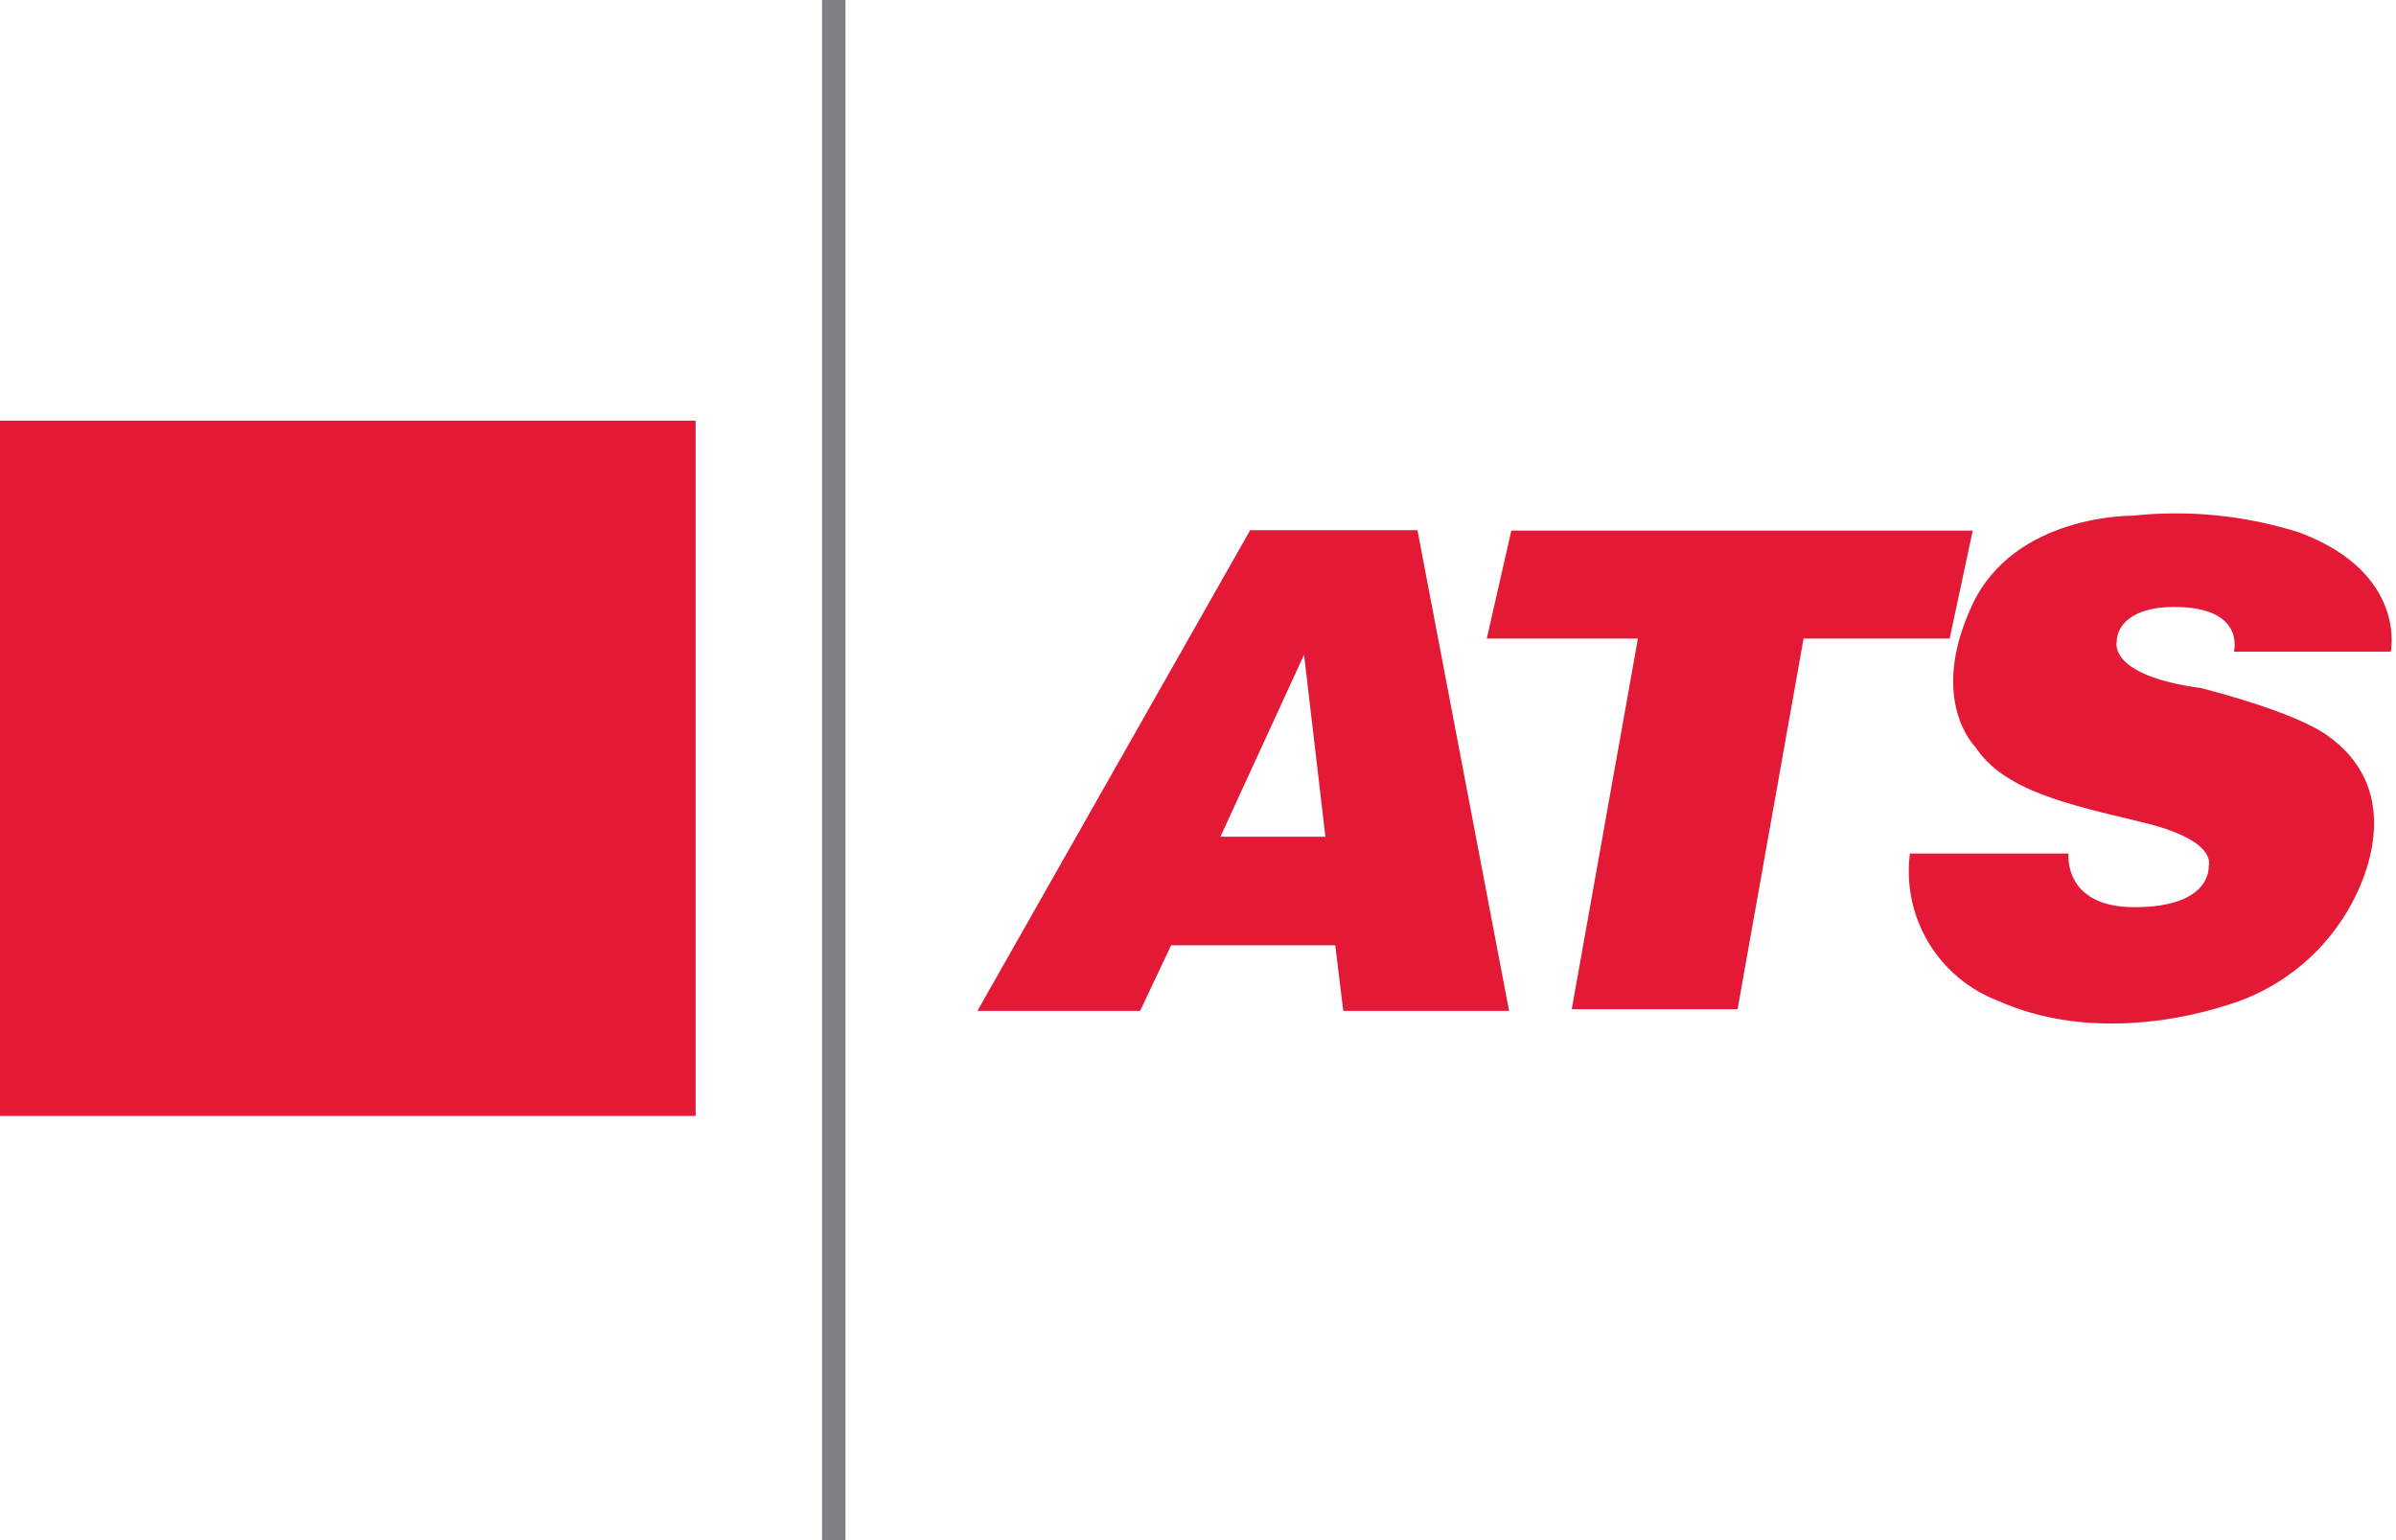
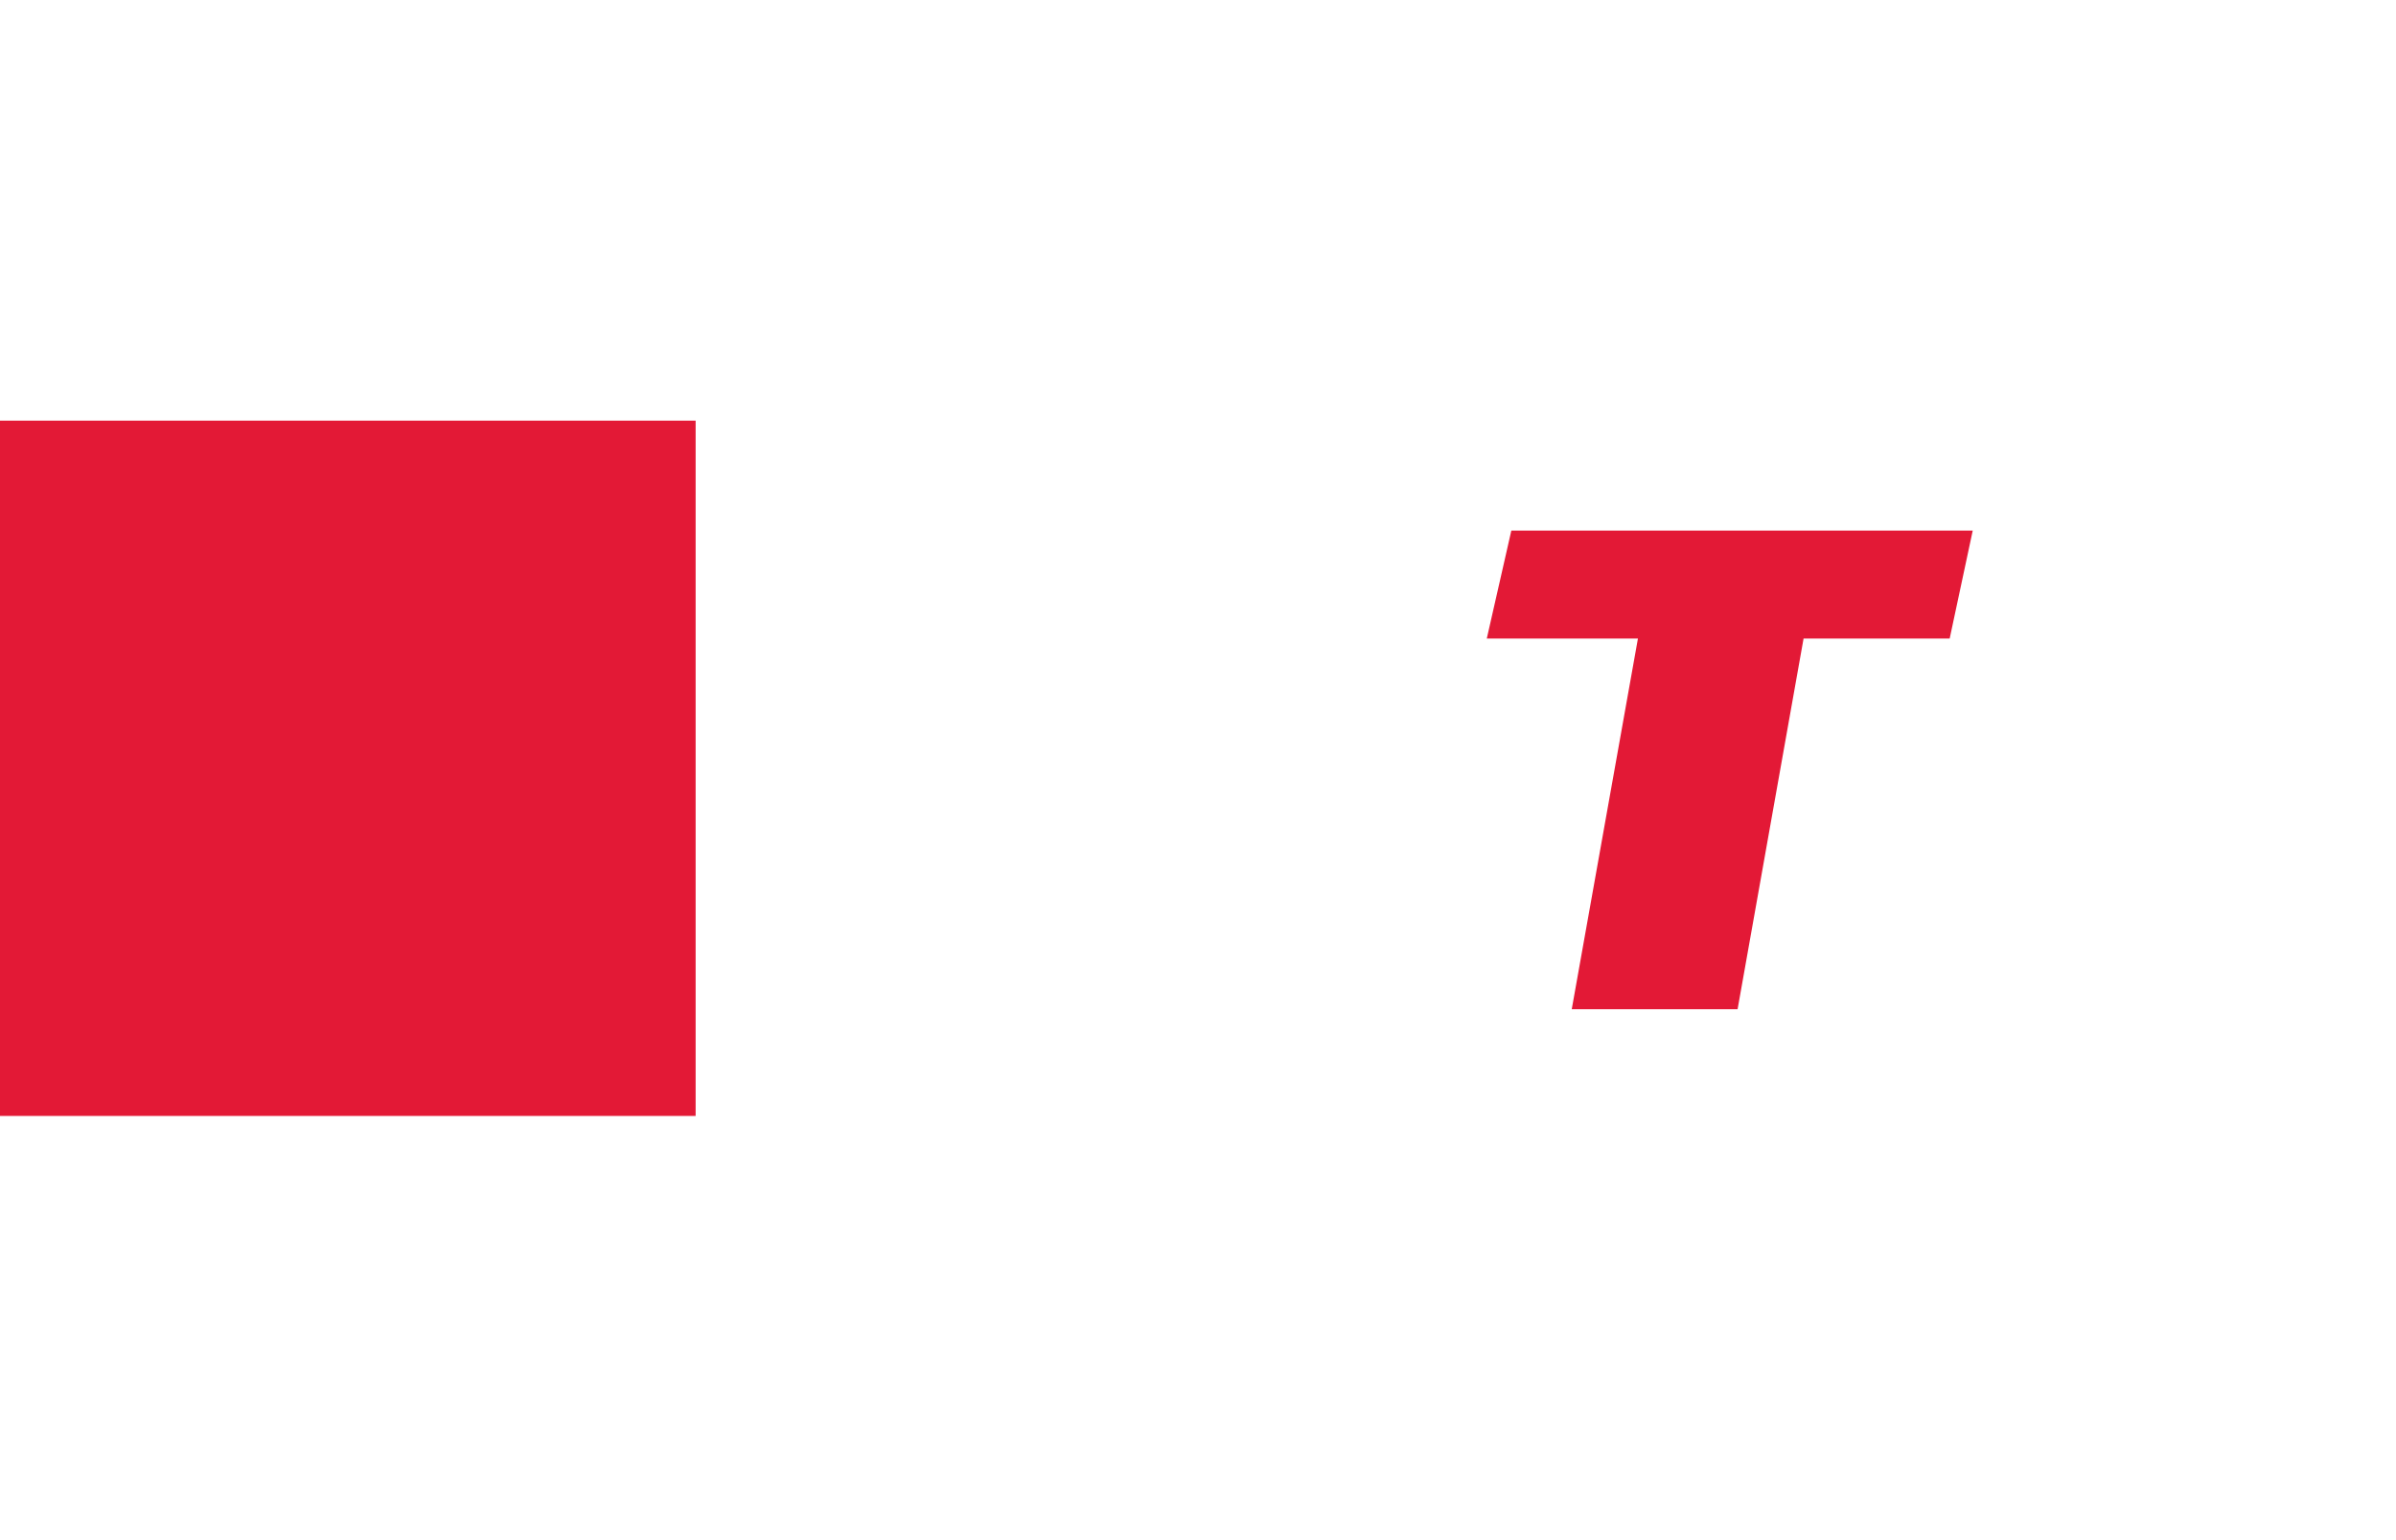
<svg xmlns="http://www.w3.org/2000/svg" width="98" height="63" viewBox="0 0 98 63" fill="none">
-   <path d="M49.916 34.228L53.338 26.78L54.212 34.228H49.916ZM57.976 21.688H51.133L39.978 41.35H46.632L47.901 38.667H54.615L54.942 41.35H61.724L57.976 21.688Z" fill="#E31936" />
  <path d="M64.287 41.282H71.07L73.769 26.119H79.745L80.688 21.703H61.816L60.812 26.119H66.994L64.287 41.282Z" fill="#E31936" />
-   <path d="M78.072 34.913H84.603C84.603 34.913 84.375 37.109 87.294 37.109C90.518 37.109 90.336 35.422 90.336 35.422C90.336 35.422 90.769 34.388 87.629 33.636C84.489 32.883 81.957 32.329 80.786 30.543C80.786 30.543 78.847 28.65 80.664 24.751C82.398 21.027 87.218 21.095 87.218 21.095C89.523 20.848 91.853 21.084 94.061 21.787C98.464 23.444 97.787 26.659 97.787 26.659H91.37C91.37 26.659 91.872 24.827 88.922 24.827C87.082 24.827 86.58 25.686 86.58 26.233C86.58 26.233 86.154 27.624 90.032 28.148C90.032 28.148 93.681 29.053 95.118 30.033C96.555 31.014 97.605 32.678 96.852 35.354C96.471 36.626 95.799 37.793 94.89 38.763C93.981 39.732 92.859 40.477 91.613 40.94C89.226 41.799 85.226 42.506 81.729 40.94C80.538 40.488 79.534 39.648 78.879 38.556C78.224 37.464 77.956 36.183 78.117 34.92" fill="#E31936" />
  <path d="M28.452 17.207H0V45.648H28.452V17.207Z" fill="#E31936" />
-   <path d="M34.58 0H33.622V63H34.58V0Z" fill="#807F83" />
</svg>